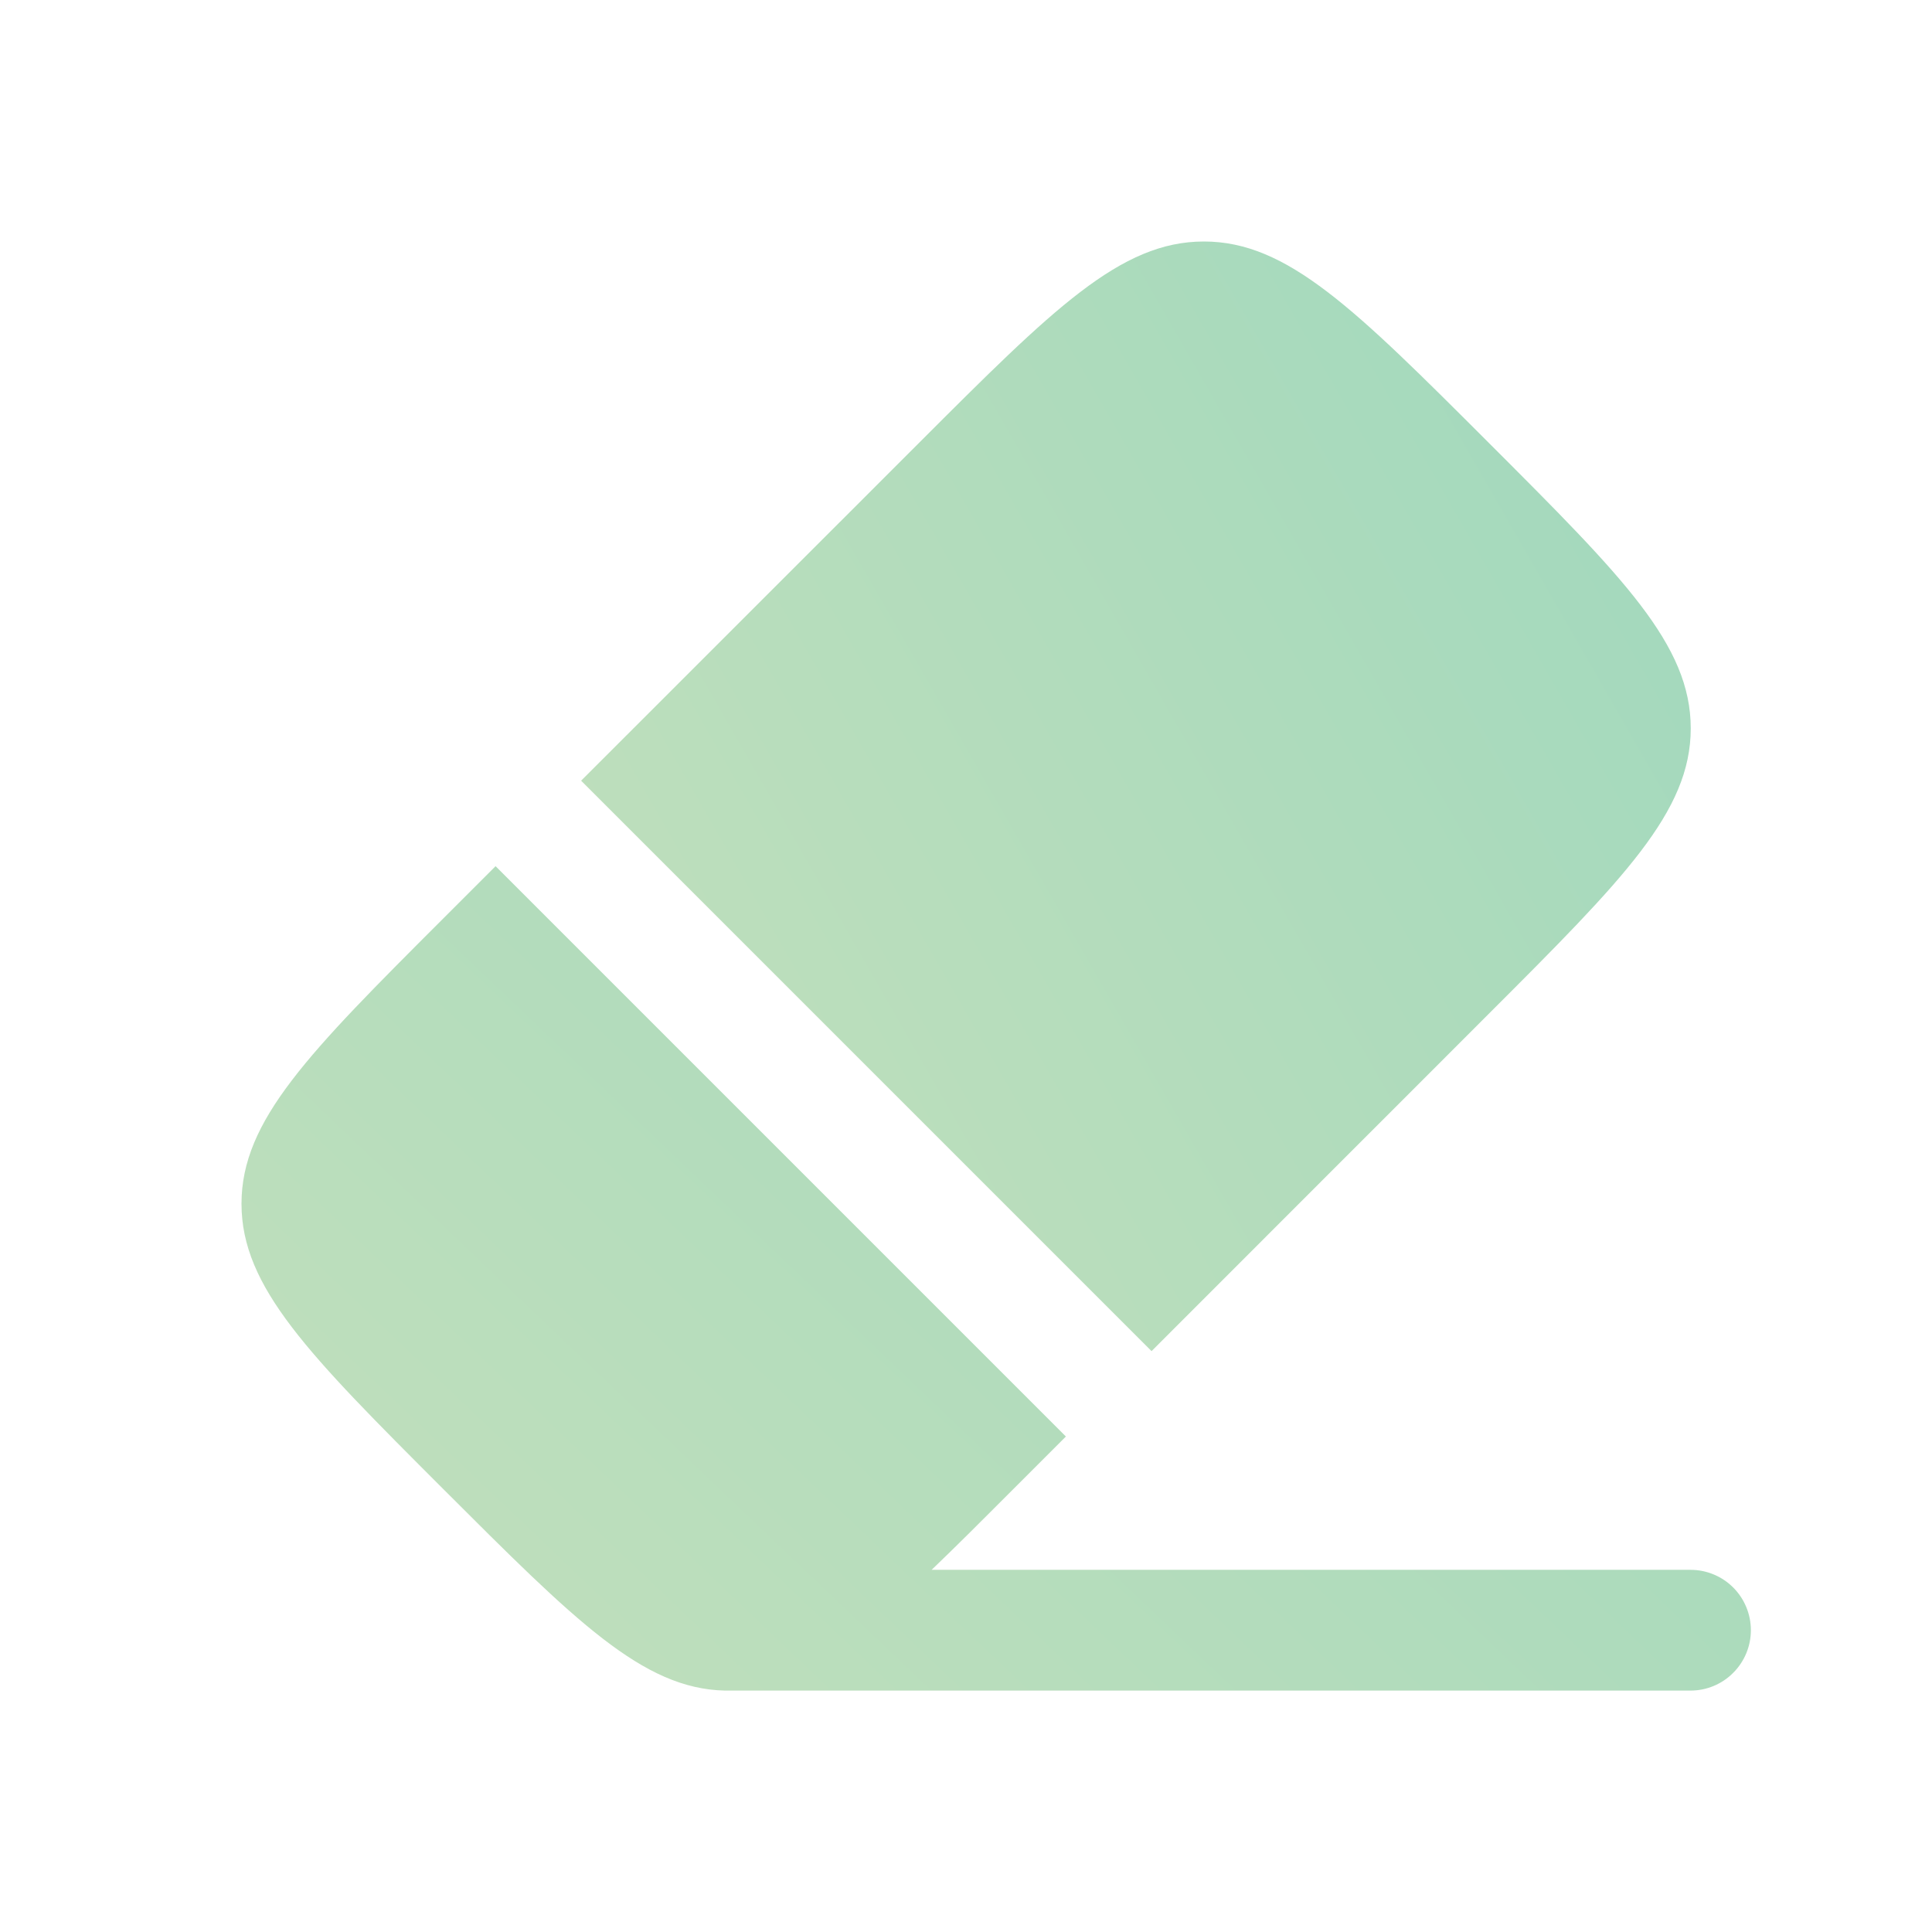
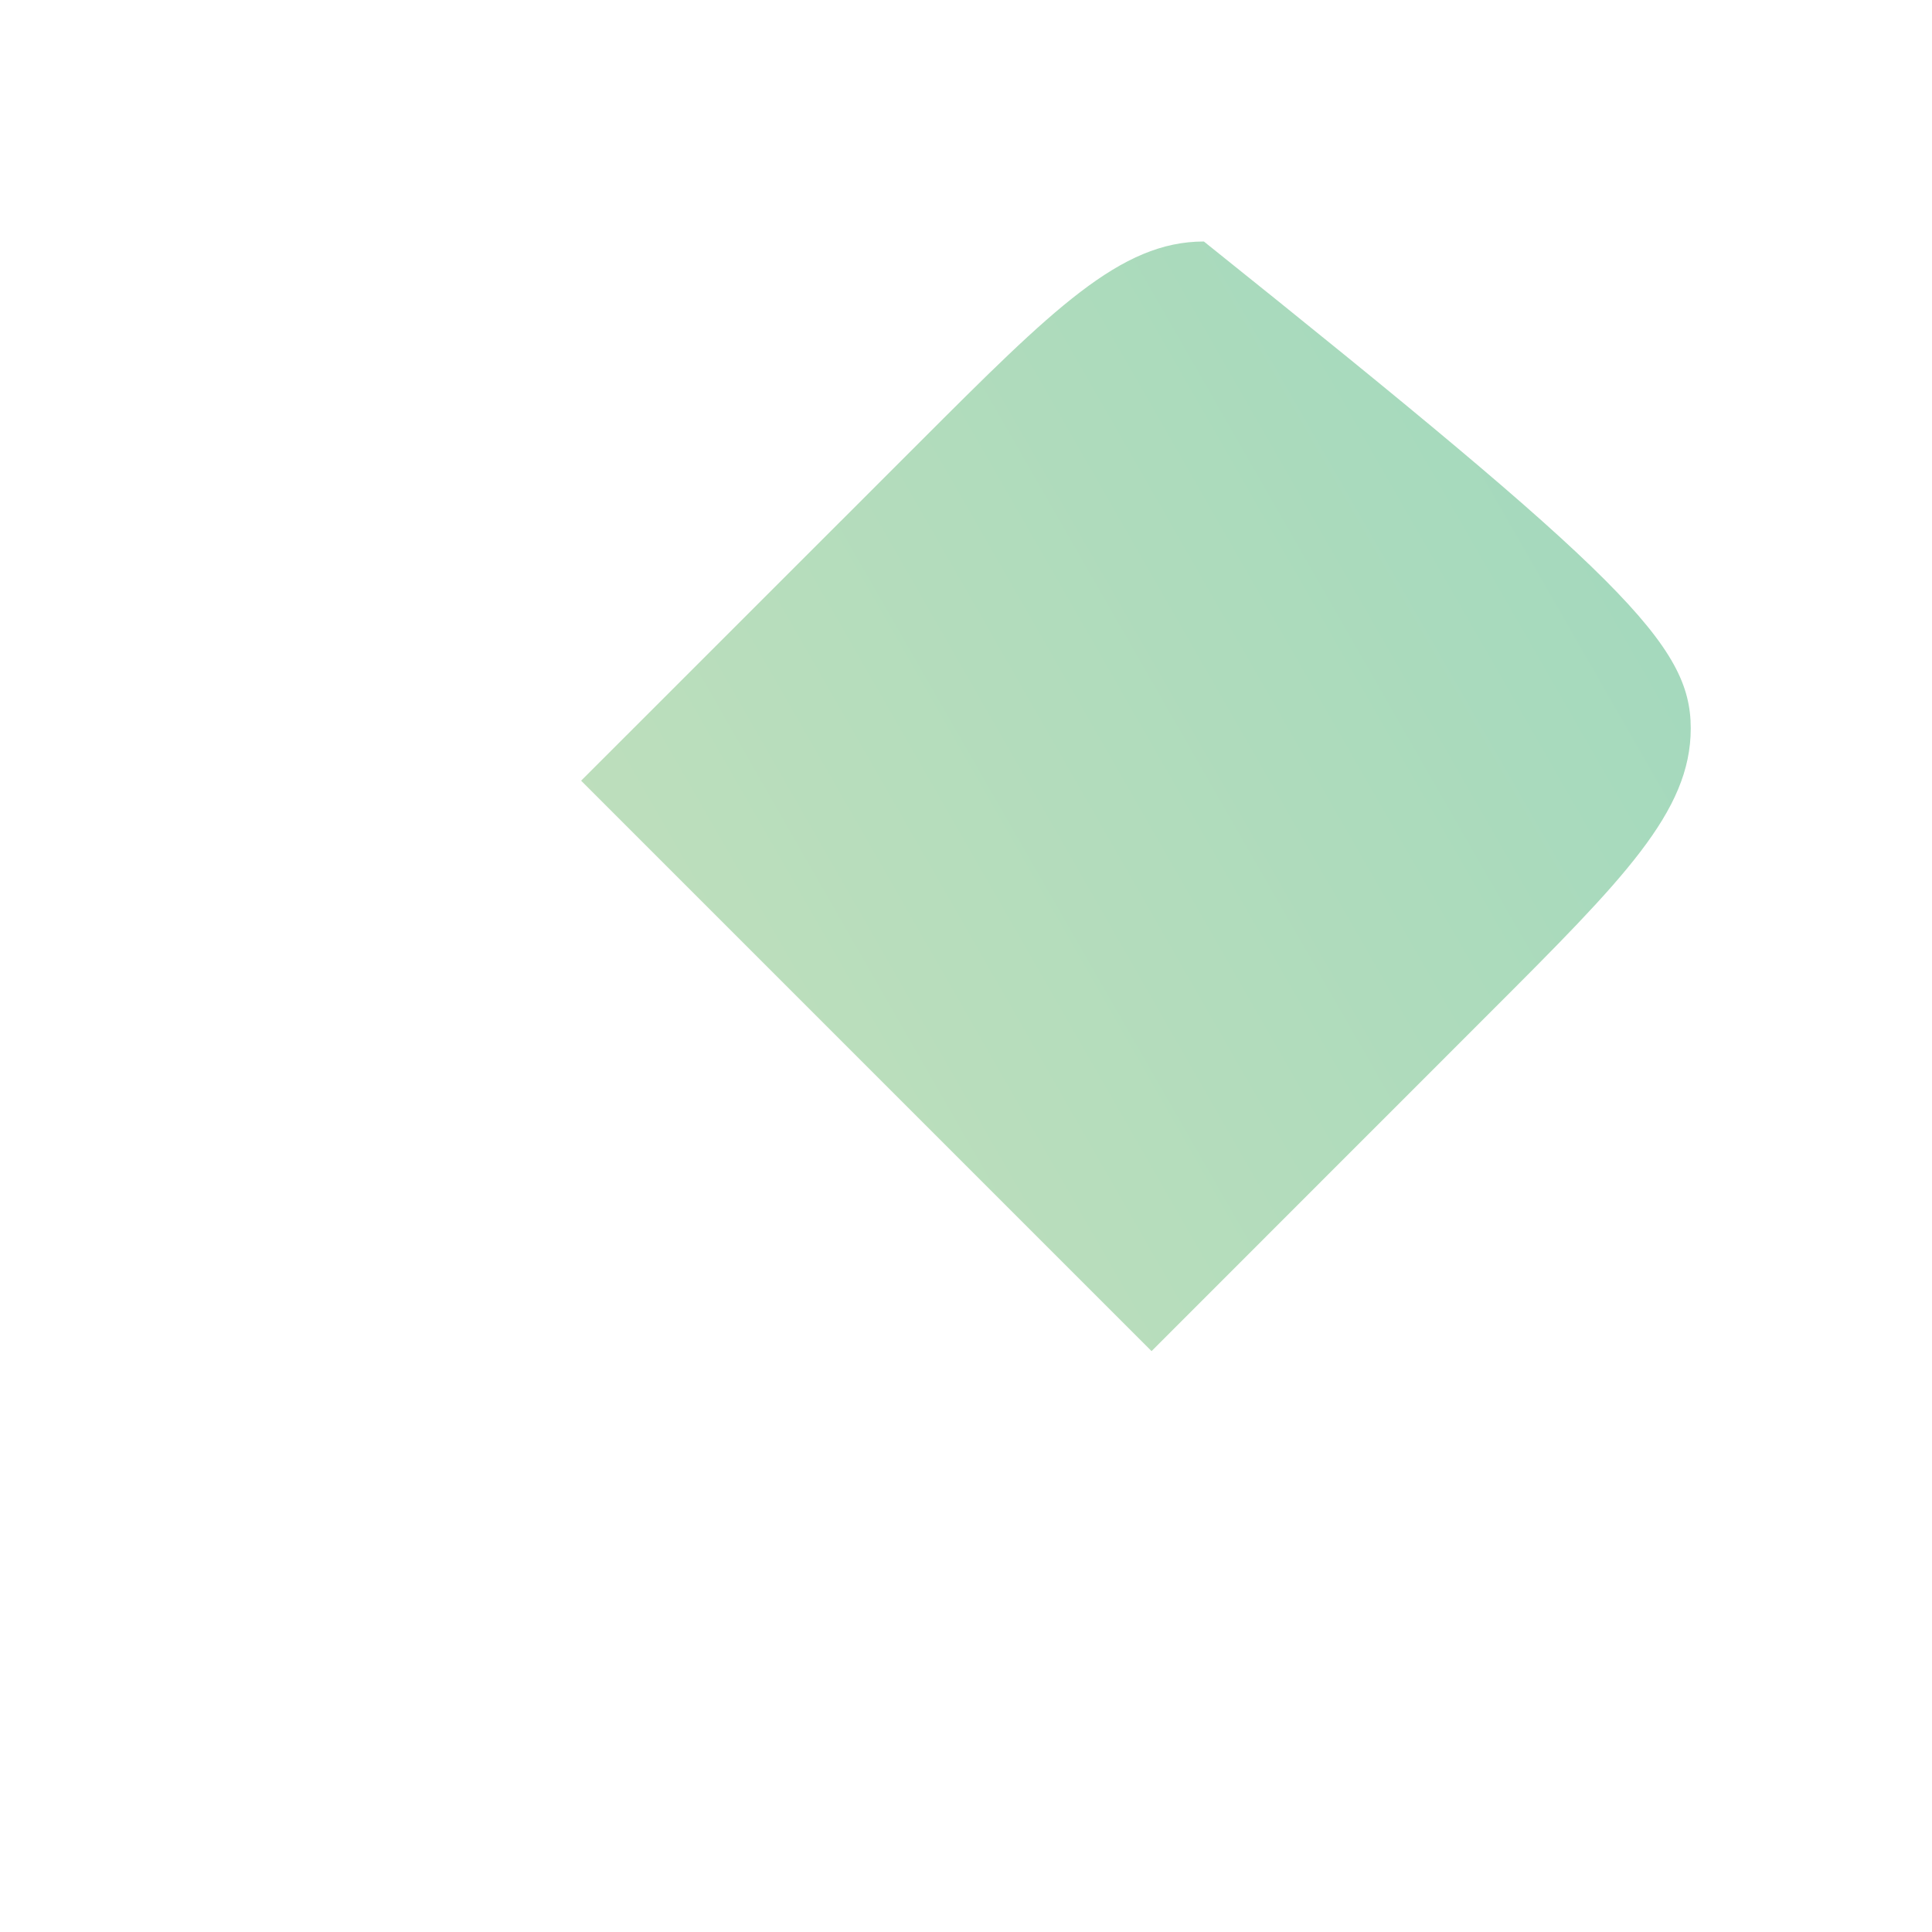
<svg xmlns="http://www.w3.org/2000/svg" width="24" height="24" viewBox="0 0 24 24" fill="none">
-   <path d="M11.413 5.505C13.083 3.835 13.918 3 14.955 3C15.993 3 16.828 3.835 18.498 5.505C20.168 7.175 21.003 8.01 21.003 9.048C21.003 10.085 20.168 10.92 18.498 12.59L14.305 16.784L7.219 9.698L11.413 5.505Z" fill="url(#paint0_linear_1819_8557)" fill-opacity="0.6" />
-   <path d="M6.156 10.76L13.241 17.845L12.591 18.495C12.213 18.874 11.878 19.209 11.573 19.501H21C21.199 19.501 21.39 19.58 21.53 19.72C21.671 19.861 21.75 20.052 21.75 20.251C21.75 20.45 21.671 20.64 21.53 20.781C21.39 20.922 21.199 21.001 21 21.001H9C7.984 20.976 7.15 20.141 5.505 18.496C3.835 16.826 3 15.991 3 14.953C3 13.916 3.835 13.081 5.505 11.411L6.156 10.76Z" fill="url(#paint1_linear_1819_8557)" fill-opacity="0.6" />
+   <path d="M11.413 5.505C13.083 3.835 13.918 3 14.955 3C20.168 7.175 21.003 8.01 21.003 9.048C21.003 10.085 20.168 10.92 18.498 12.59L14.305 16.784L7.219 9.698L11.413 5.505Z" fill="url(#paint0_linear_1819_8557)" fill-opacity="0.6" />
  <defs>
    <linearGradient id="paint0_linear_1819_8557" x1="20.907" y1="3" x2="4.586" y2="12.361" gradientUnits="userSpaceOnUse">
      <stop stop-color="#60BE91" />
      <stop offset="1" stop-color="#9CCB8E" />
    </linearGradient>
    <linearGradient id="paint1_linear_1819_8557" x1="21.62" y1="10.76" x2="7.589" y2="25.495" gradientUnits="userSpaceOnUse">
      <stop stop-color="#60BE91" />
      <stop offset="1" stop-color="#9CCB8E" />
    </linearGradient>
  </defs>
</svg>